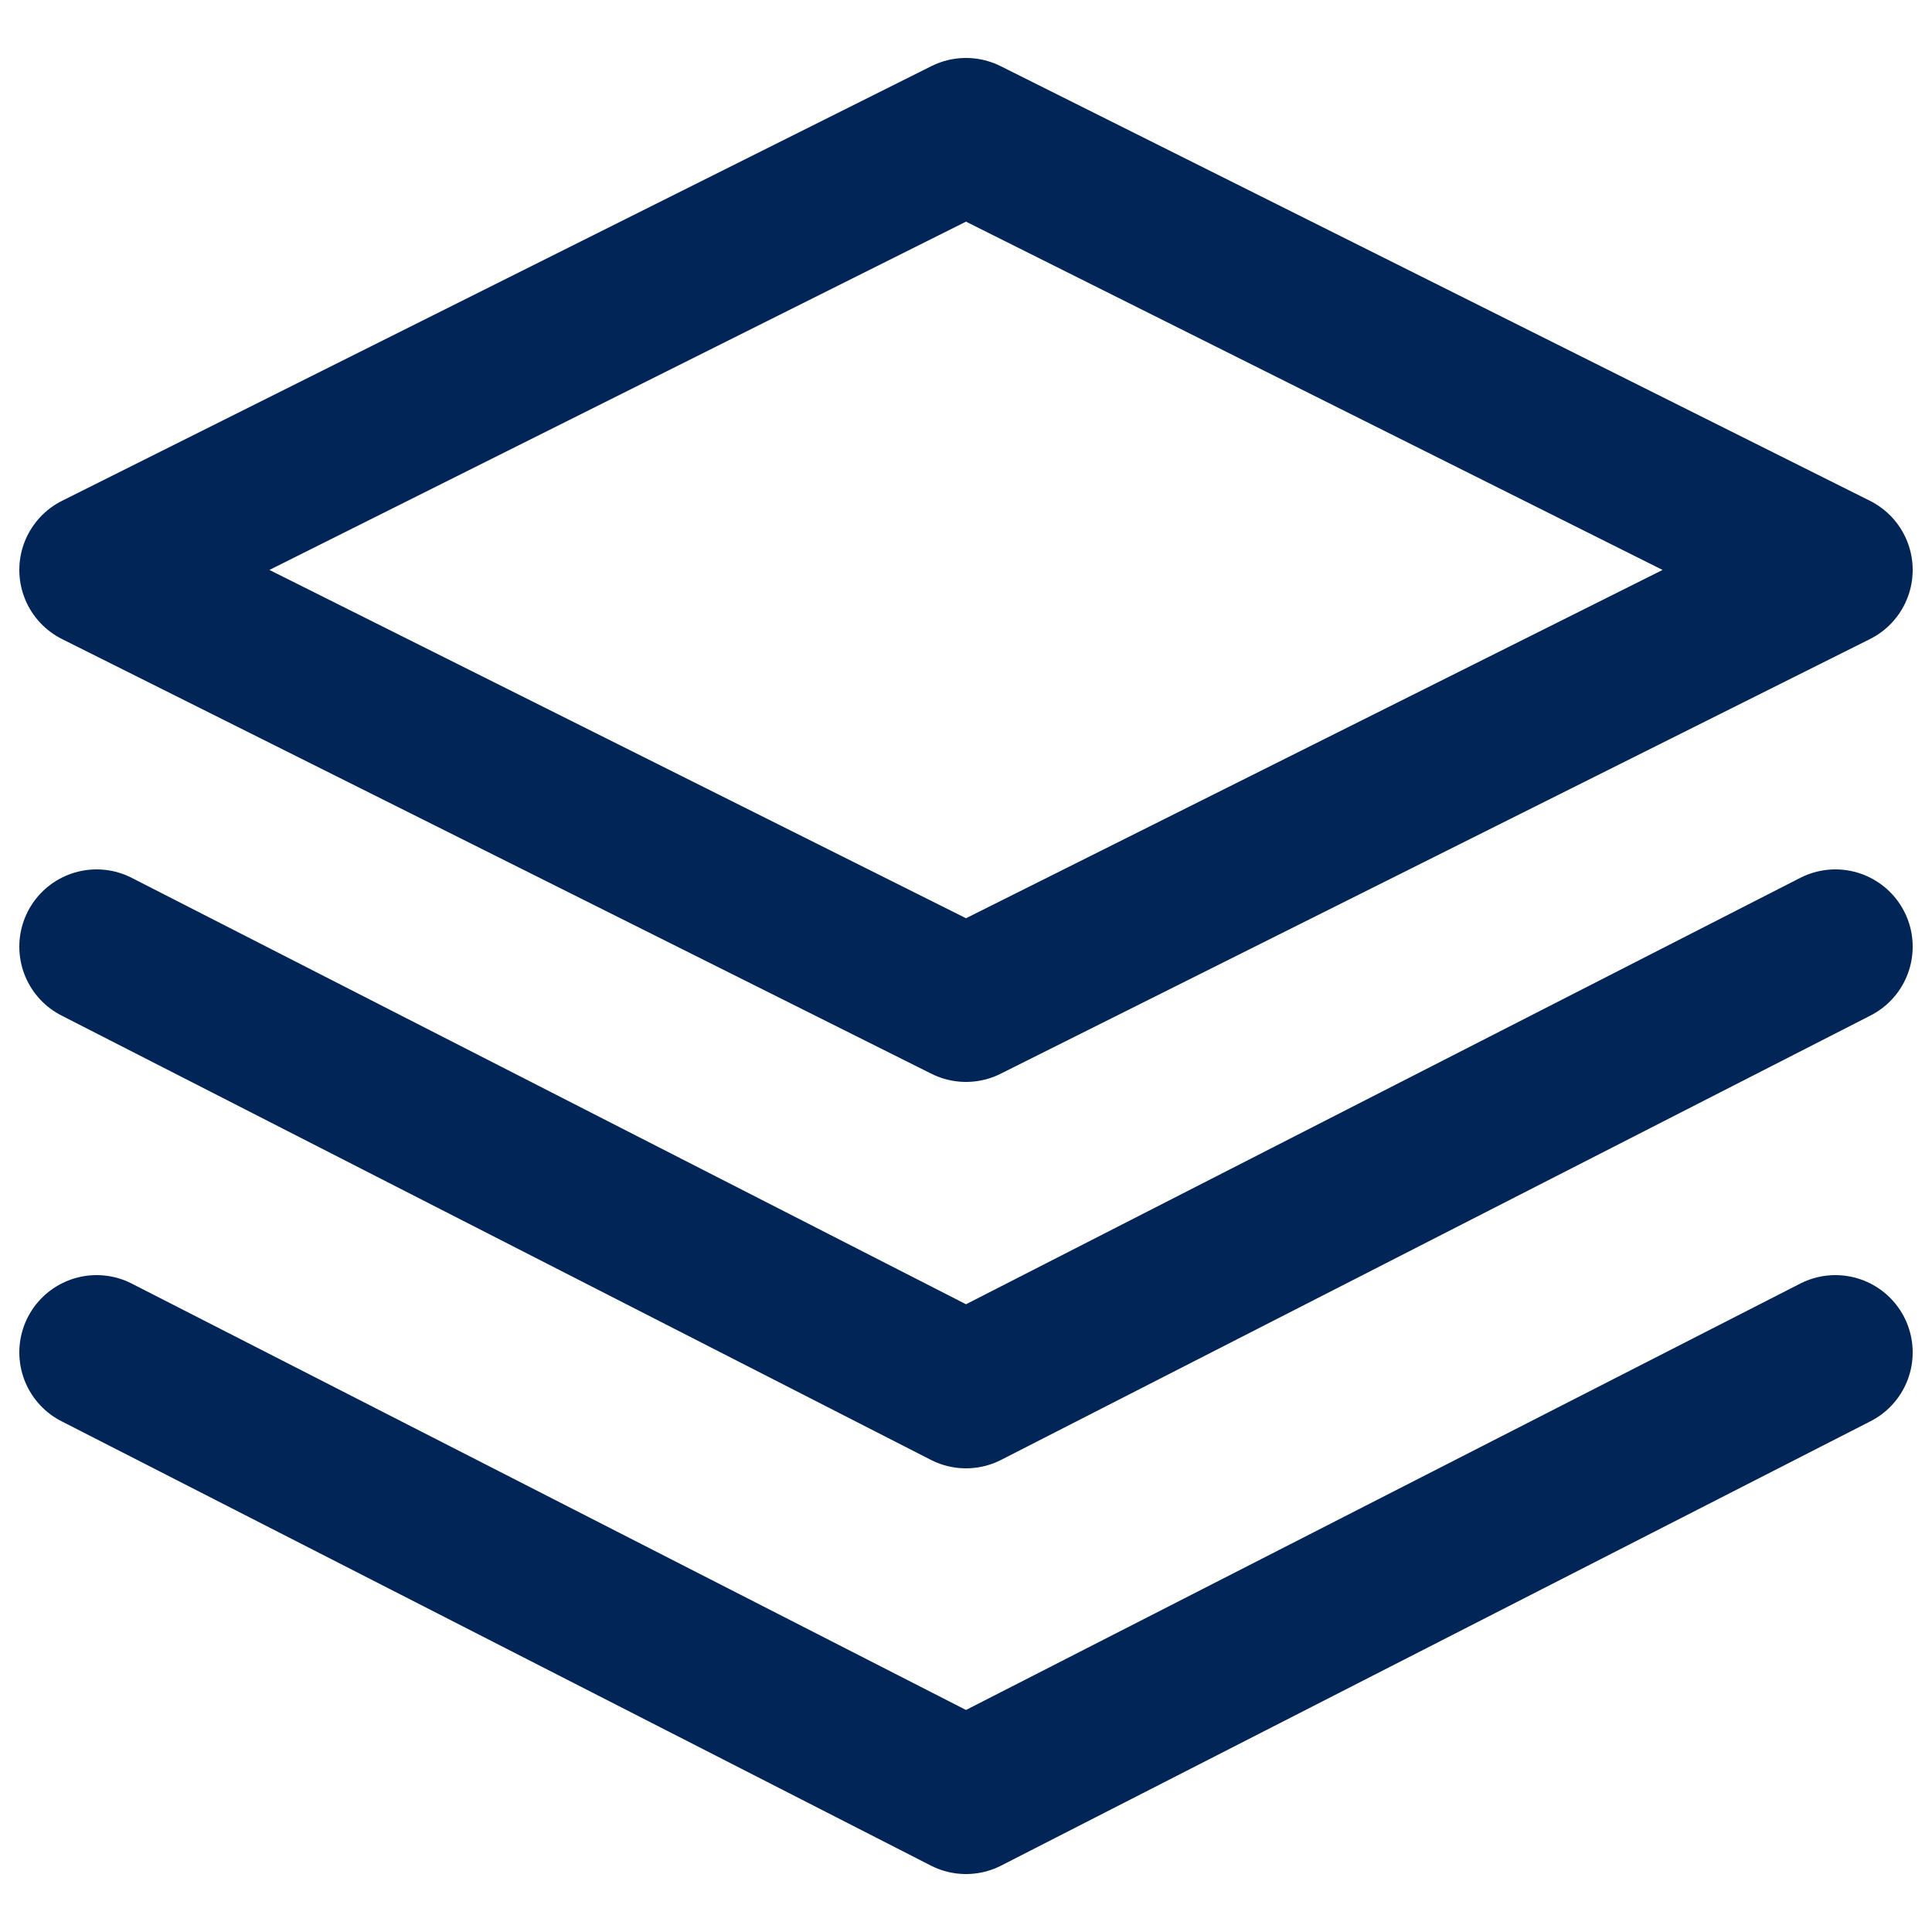
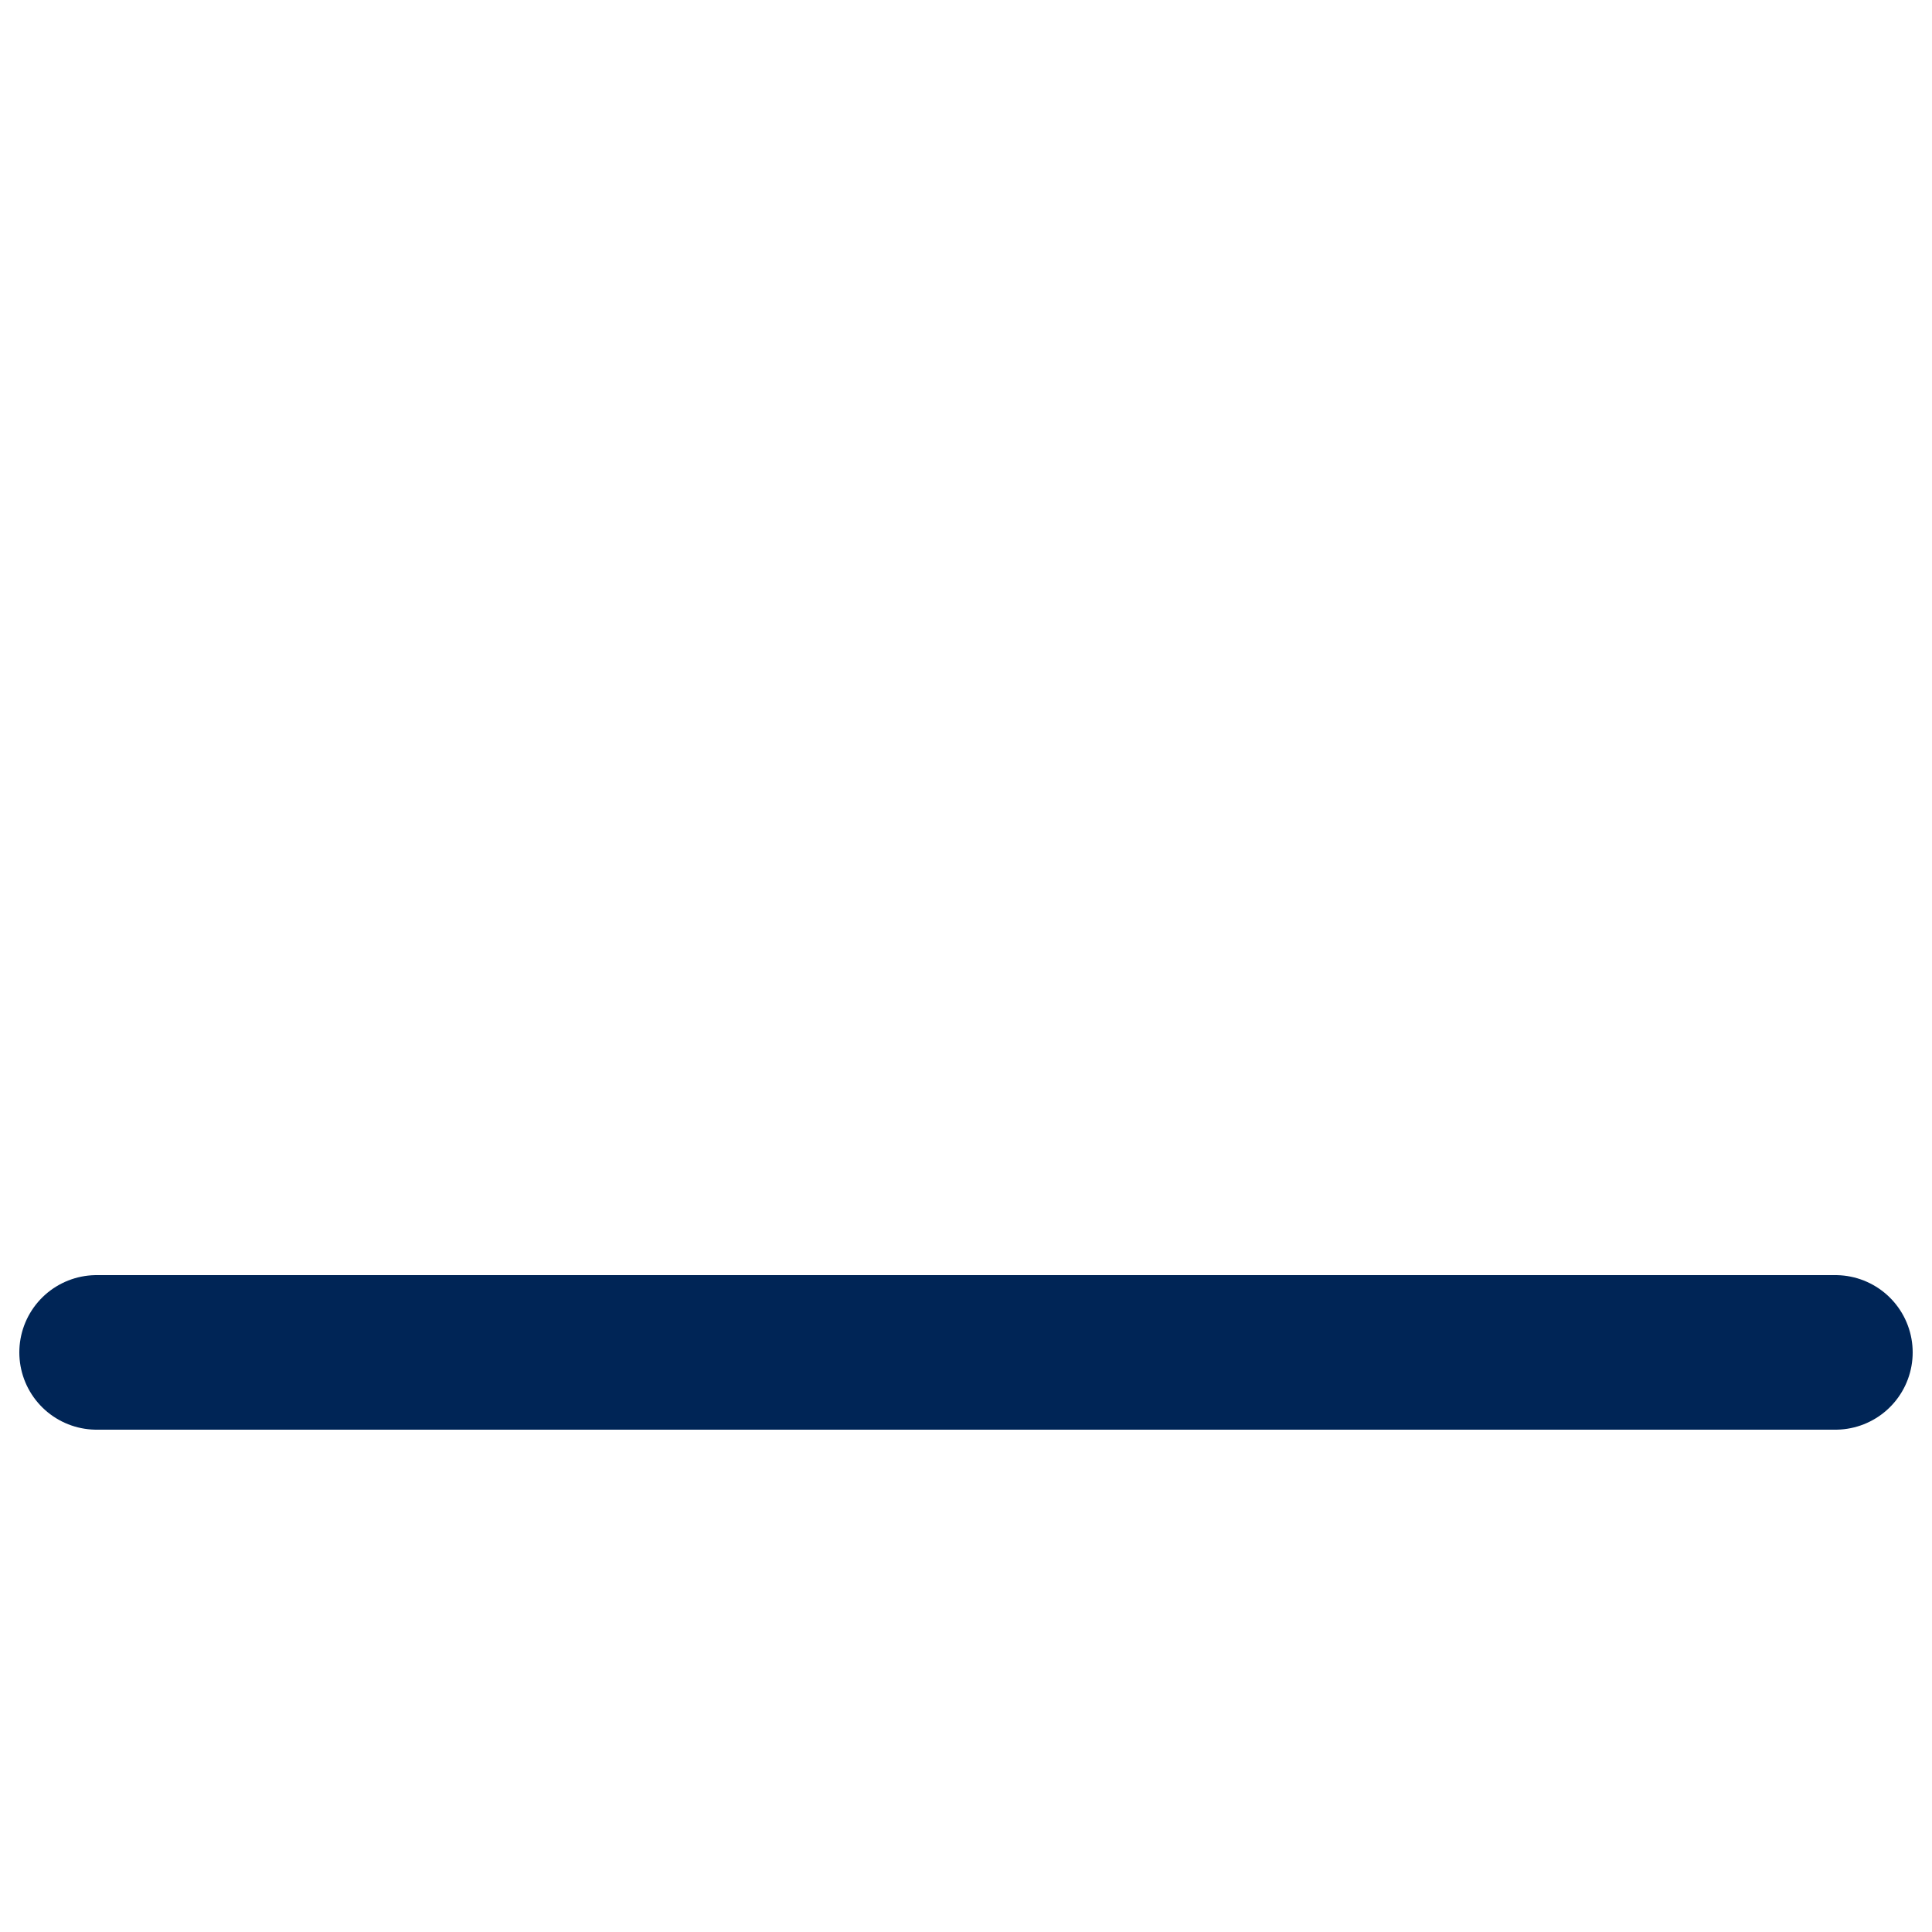
<svg xmlns="http://www.w3.org/2000/svg" width="100" height="100" viewBox="0 0 100 100" fill="none">
-   <path d="M50 7L5 29.5L50 52L95 29.5L50 7Z" stroke="#002556" stroke-width="8" stroke-linecap="round" stroke-linejoin="round" />
-   <path d="M5 70L50 93L95 70" stroke="#002556" stroke-width="8" stroke-linecap="round" stroke-linejoin="round" />
-   <path d="M5 49L50 72L95 49" stroke="#002556" stroke-width="8" stroke-linecap="round" stroke-linejoin="round" />
+   <path d="M5 70L95 70" stroke="#002556" stroke-width="8" stroke-linecap="round" stroke-linejoin="round" />
</svg>